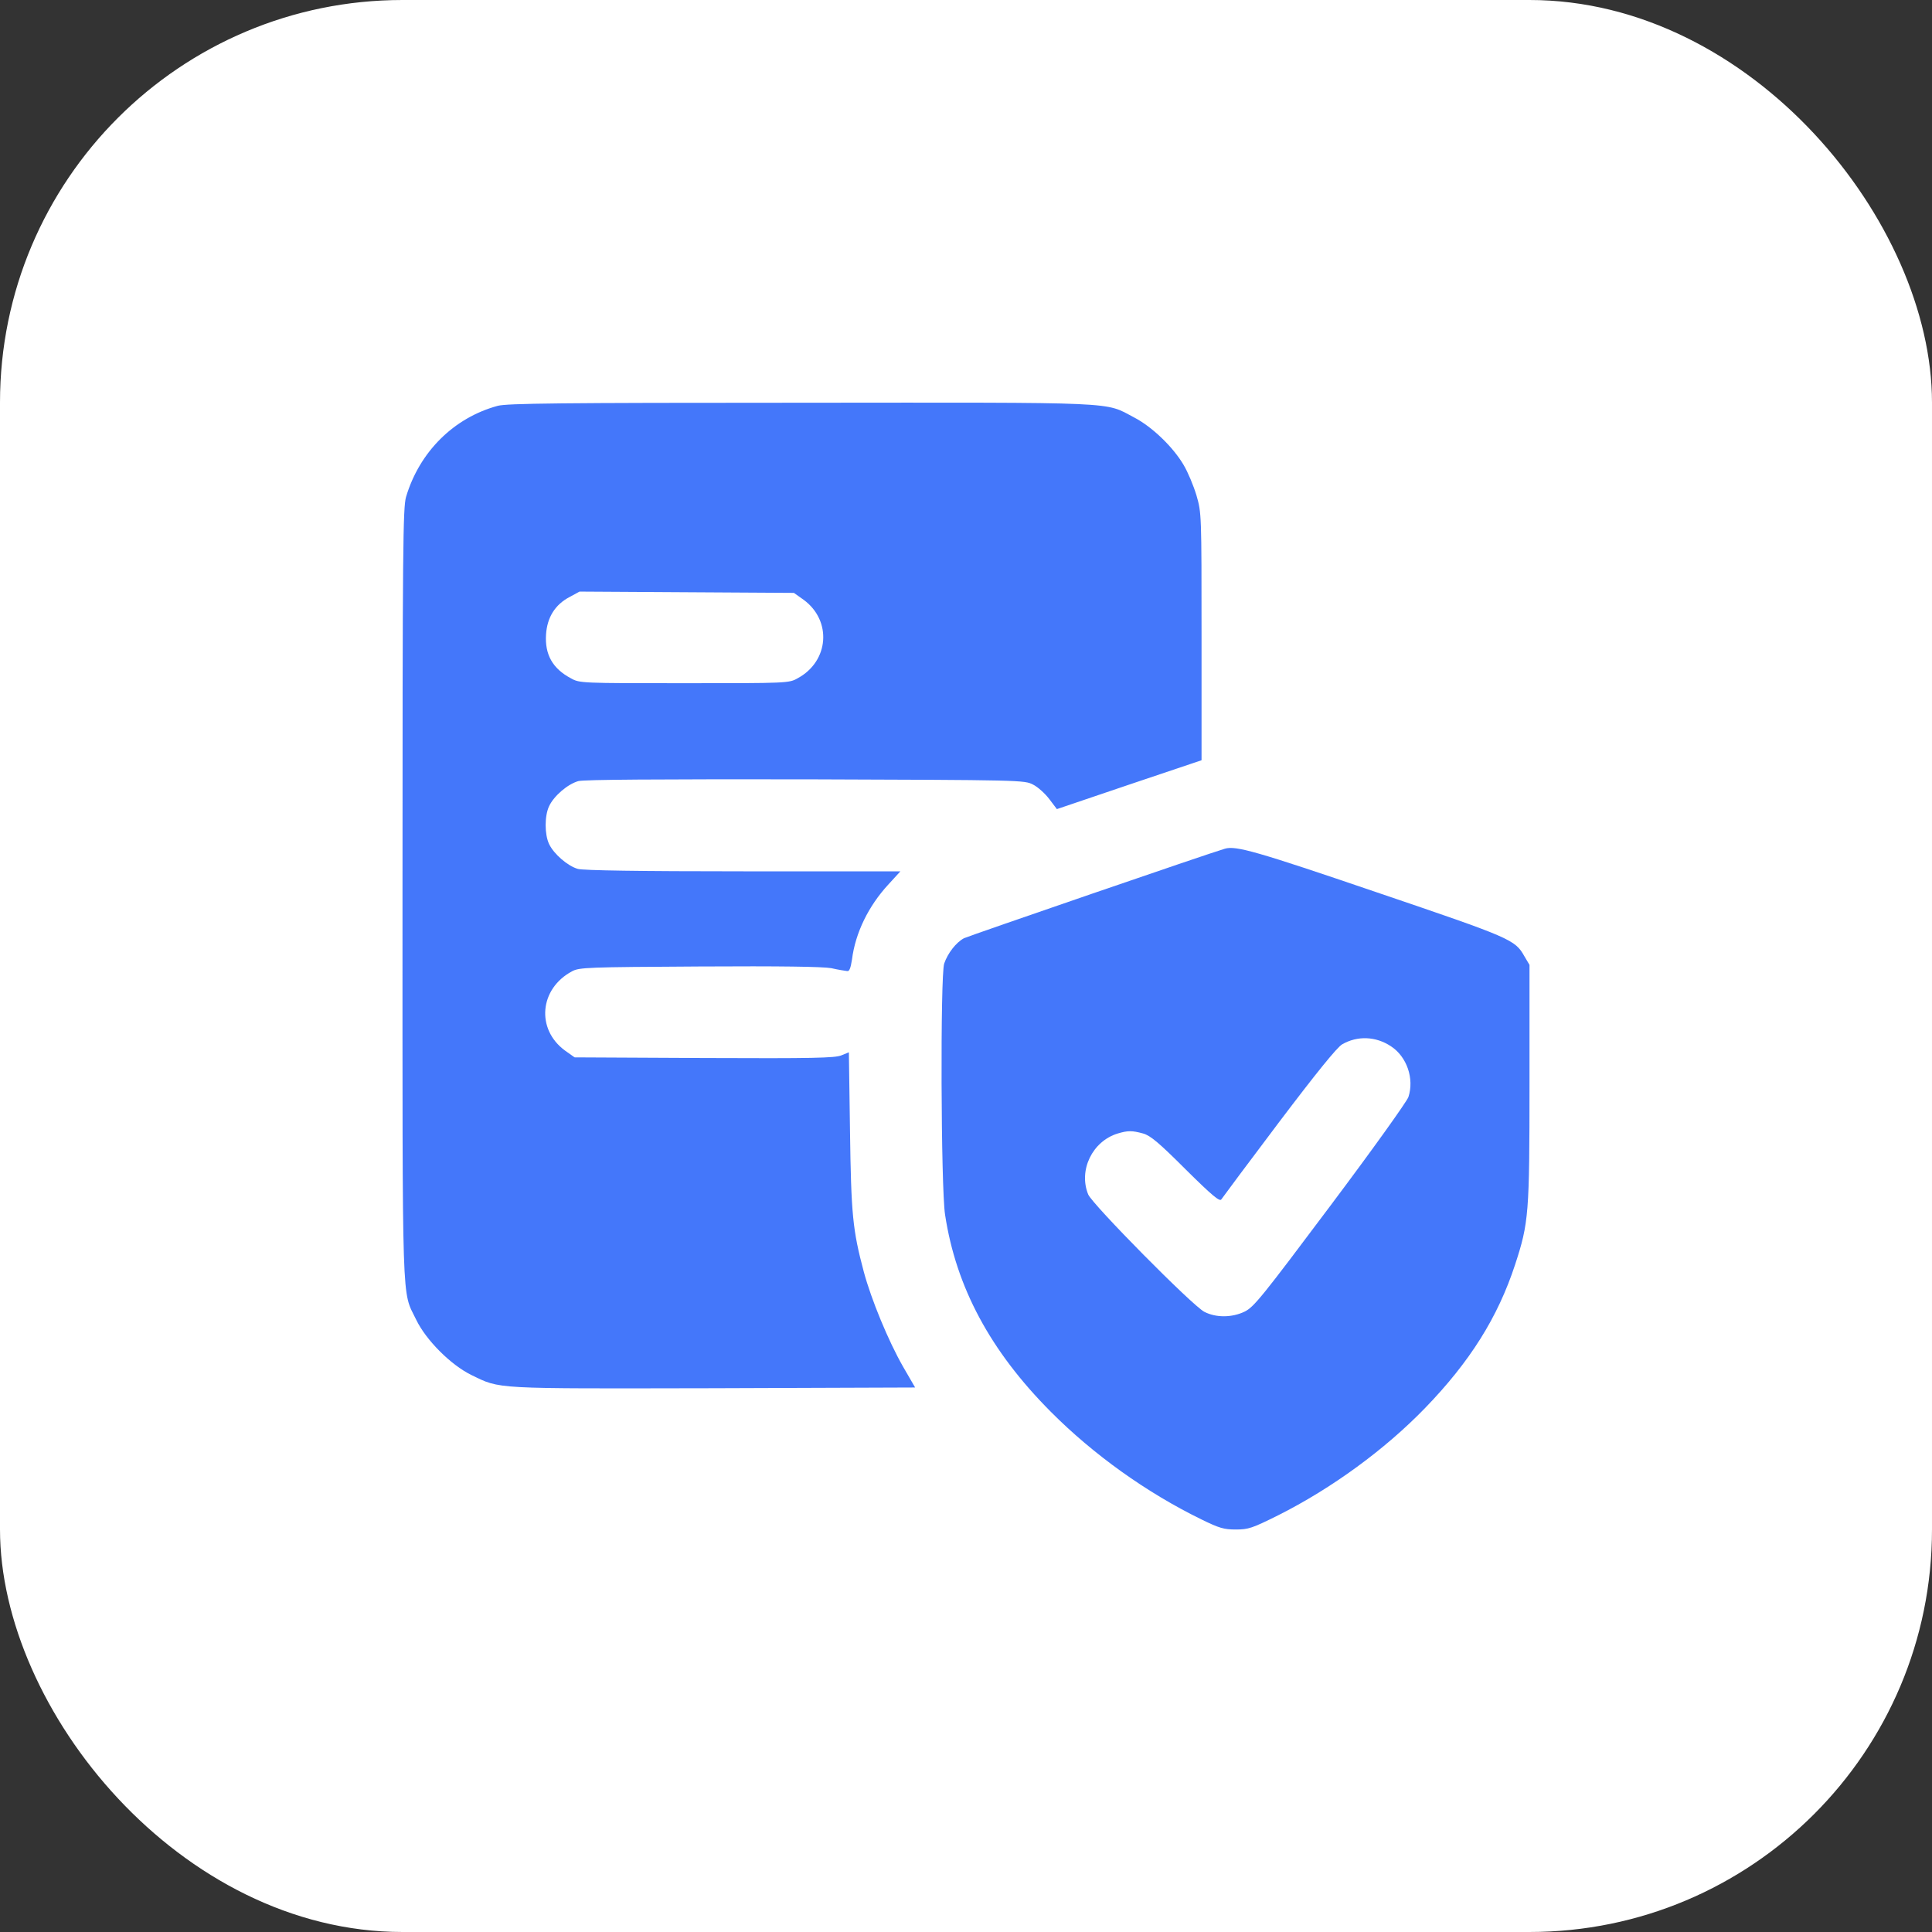
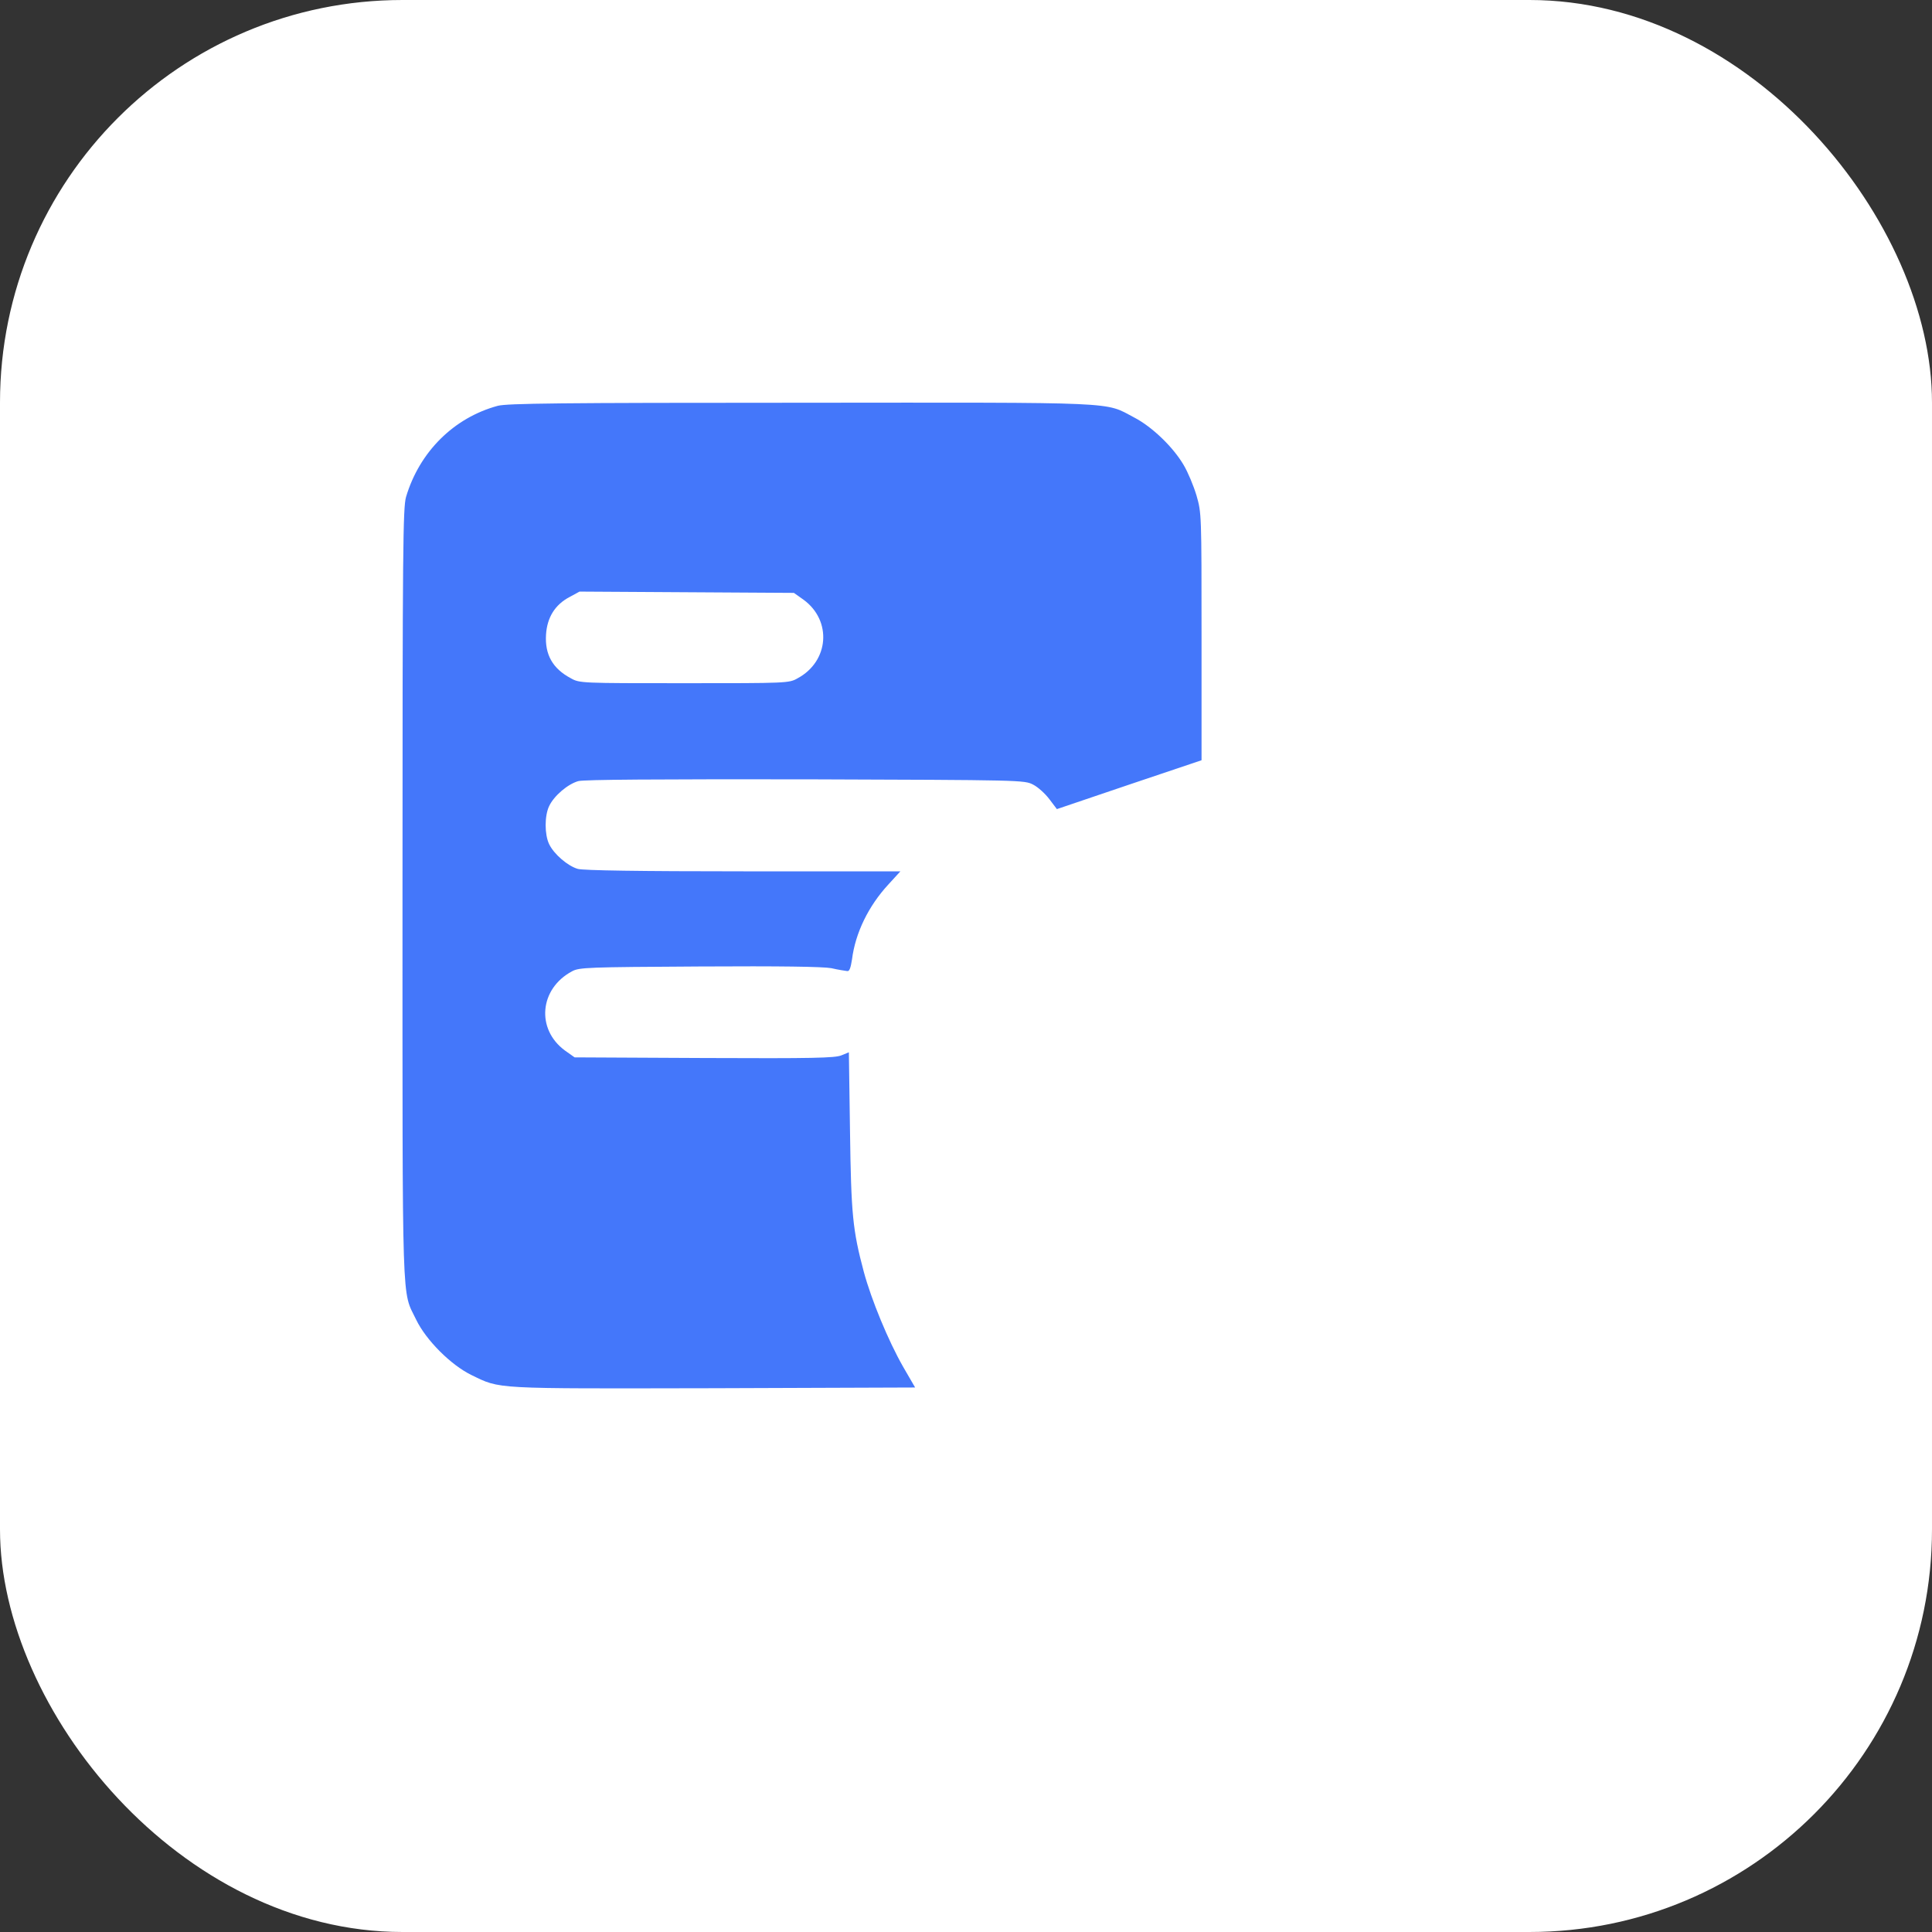
<svg xmlns="http://www.w3.org/2000/svg" width="24" height="24" viewBox="0 0 24 24" fill="none">
  <rect x="0" y="0" width="24" height="24" fill="#333333" stroke="none" />
  <rect width="24" height="24" rx="5" fill="white" />
  <path d="M6.184 5.041C5.637 5.189 5.211 5.613 5.044 6.173C5.006 6.307 5 6.786 5 11.111C5 16.381 4.989 16.017 5.17 16.394C5.293 16.649 5.602 16.957 5.856 17.081C6.222 17.258 6.102 17.25 8.861 17.245L11.368 17.236L11.218 16.977C11.035 16.657 10.824 16.145 10.731 15.801C10.592 15.279 10.573 15.087 10.559 14.046L10.545 13.072L10.452 13.11C10.373 13.143 10.094 13.149 8.749 13.143L7.138 13.135L7.018 13.05C6.657 12.785 6.701 12.282 7.106 12.066C7.196 12.017 7.297 12.014 8.686 12.006C9.709 12 10.217 12.008 10.327 12.027C10.411 12.047 10.502 12.06 10.524 12.063C10.551 12.069 10.567 12.027 10.584 11.918C10.625 11.59 10.789 11.254 11.035 10.988L11.185 10.824H9.236C7.942 10.824 7.248 10.813 7.179 10.794C7.054 10.759 6.881 10.611 6.821 10.485C6.764 10.365 6.764 10.135 6.821 10.015C6.881 9.886 7.054 9.739 7.185 9.703C7.259 9.684 8.147 9.679 10.009 9.681C12.697 9.69 12.725 9.69 12.834 9.747C12.894 9.777 12.984 9.859 13.036 9.928L13.129 10.051L14.026 9.747L14.926 9.444V7.91C14.926 6.384 14.926 6.373 14.863 6.154C14.827 6.034 14.756 5.864 14.704 5.777C14.573 5.553 14.311 5.301 14.089 5.186C13.714 4.989 13.969 5 9.947 5.003C6.931 5.003 6.302 5.011 6.184 5.041ZM9.982 7.45C10.338 7.71 10.299 8.216 9.908 8.426C9.802 8.487 9.777 8.487 8.5 8.487C7.223 8.487 7.199 8.487 7.092 8.426C6.865 8.306 6.767 8.131 6.783 7.882C6.797 7.669 6.895 7.51 7.078 7.415L7.199 7.349L8.53 7.357L9.862 7.365L9.982 7.45Z" fill="#4477FA" />
-   <path d="M15.216 10.543C15.032 10.595 12.044 11.623 11.975 11.655C11.877 11.707 11.773 11.841 11.729 11.97C11.68 12.118 11.688 14.754 11.74 15.09C11.877 15.989 12.301 16.782 13.053 17.537C13.583 18.07 14.245 18.543 14.923 18.874C15.147 18.984 15.205 19 15.352 19C15.508 19 15.555 18.984 15.875 18.825C16.544 18.489 17.203 18.007 17.701 17.493C18.262 16.914 18.606 16.364 18.82 15.713C18.992 15.188 19 15.079 19 13.452V11.986L18.937 11.88C18.82 11.672 18.776 11.653 17.1 11.084C15.615 10.578 15.352 10.502 15.216 10.543ZM17.28 12.998C17.477 13.127 17.57 13.4 17.496 13.627C17.477 13.684 17.04 14.294 16.525 14.98C15.678 16.11 15.577 16.236 15.462 16.293C15.303 16.37 15.104 16.37 14.961 16.296C14.811 16.219 13.572 14.964 13.518 14.838C13.395 14.537 13.57 14.177 13.884 14.081C14.012 14.043 14.062 14.043 14.201 14.081C14.289 14.105 14.398 14.196 14.729 14.527C15.06 14.855 15.153 14.931 15.172 14.899C15.186 14.877 15.508 14.445 15.888 13.941C16.353 13.326 16.61 13.009 16.673 12.973C16.862 12.864 17.091 12.872 17.28 12.998Z" fill="#4477FA" />
</svg>